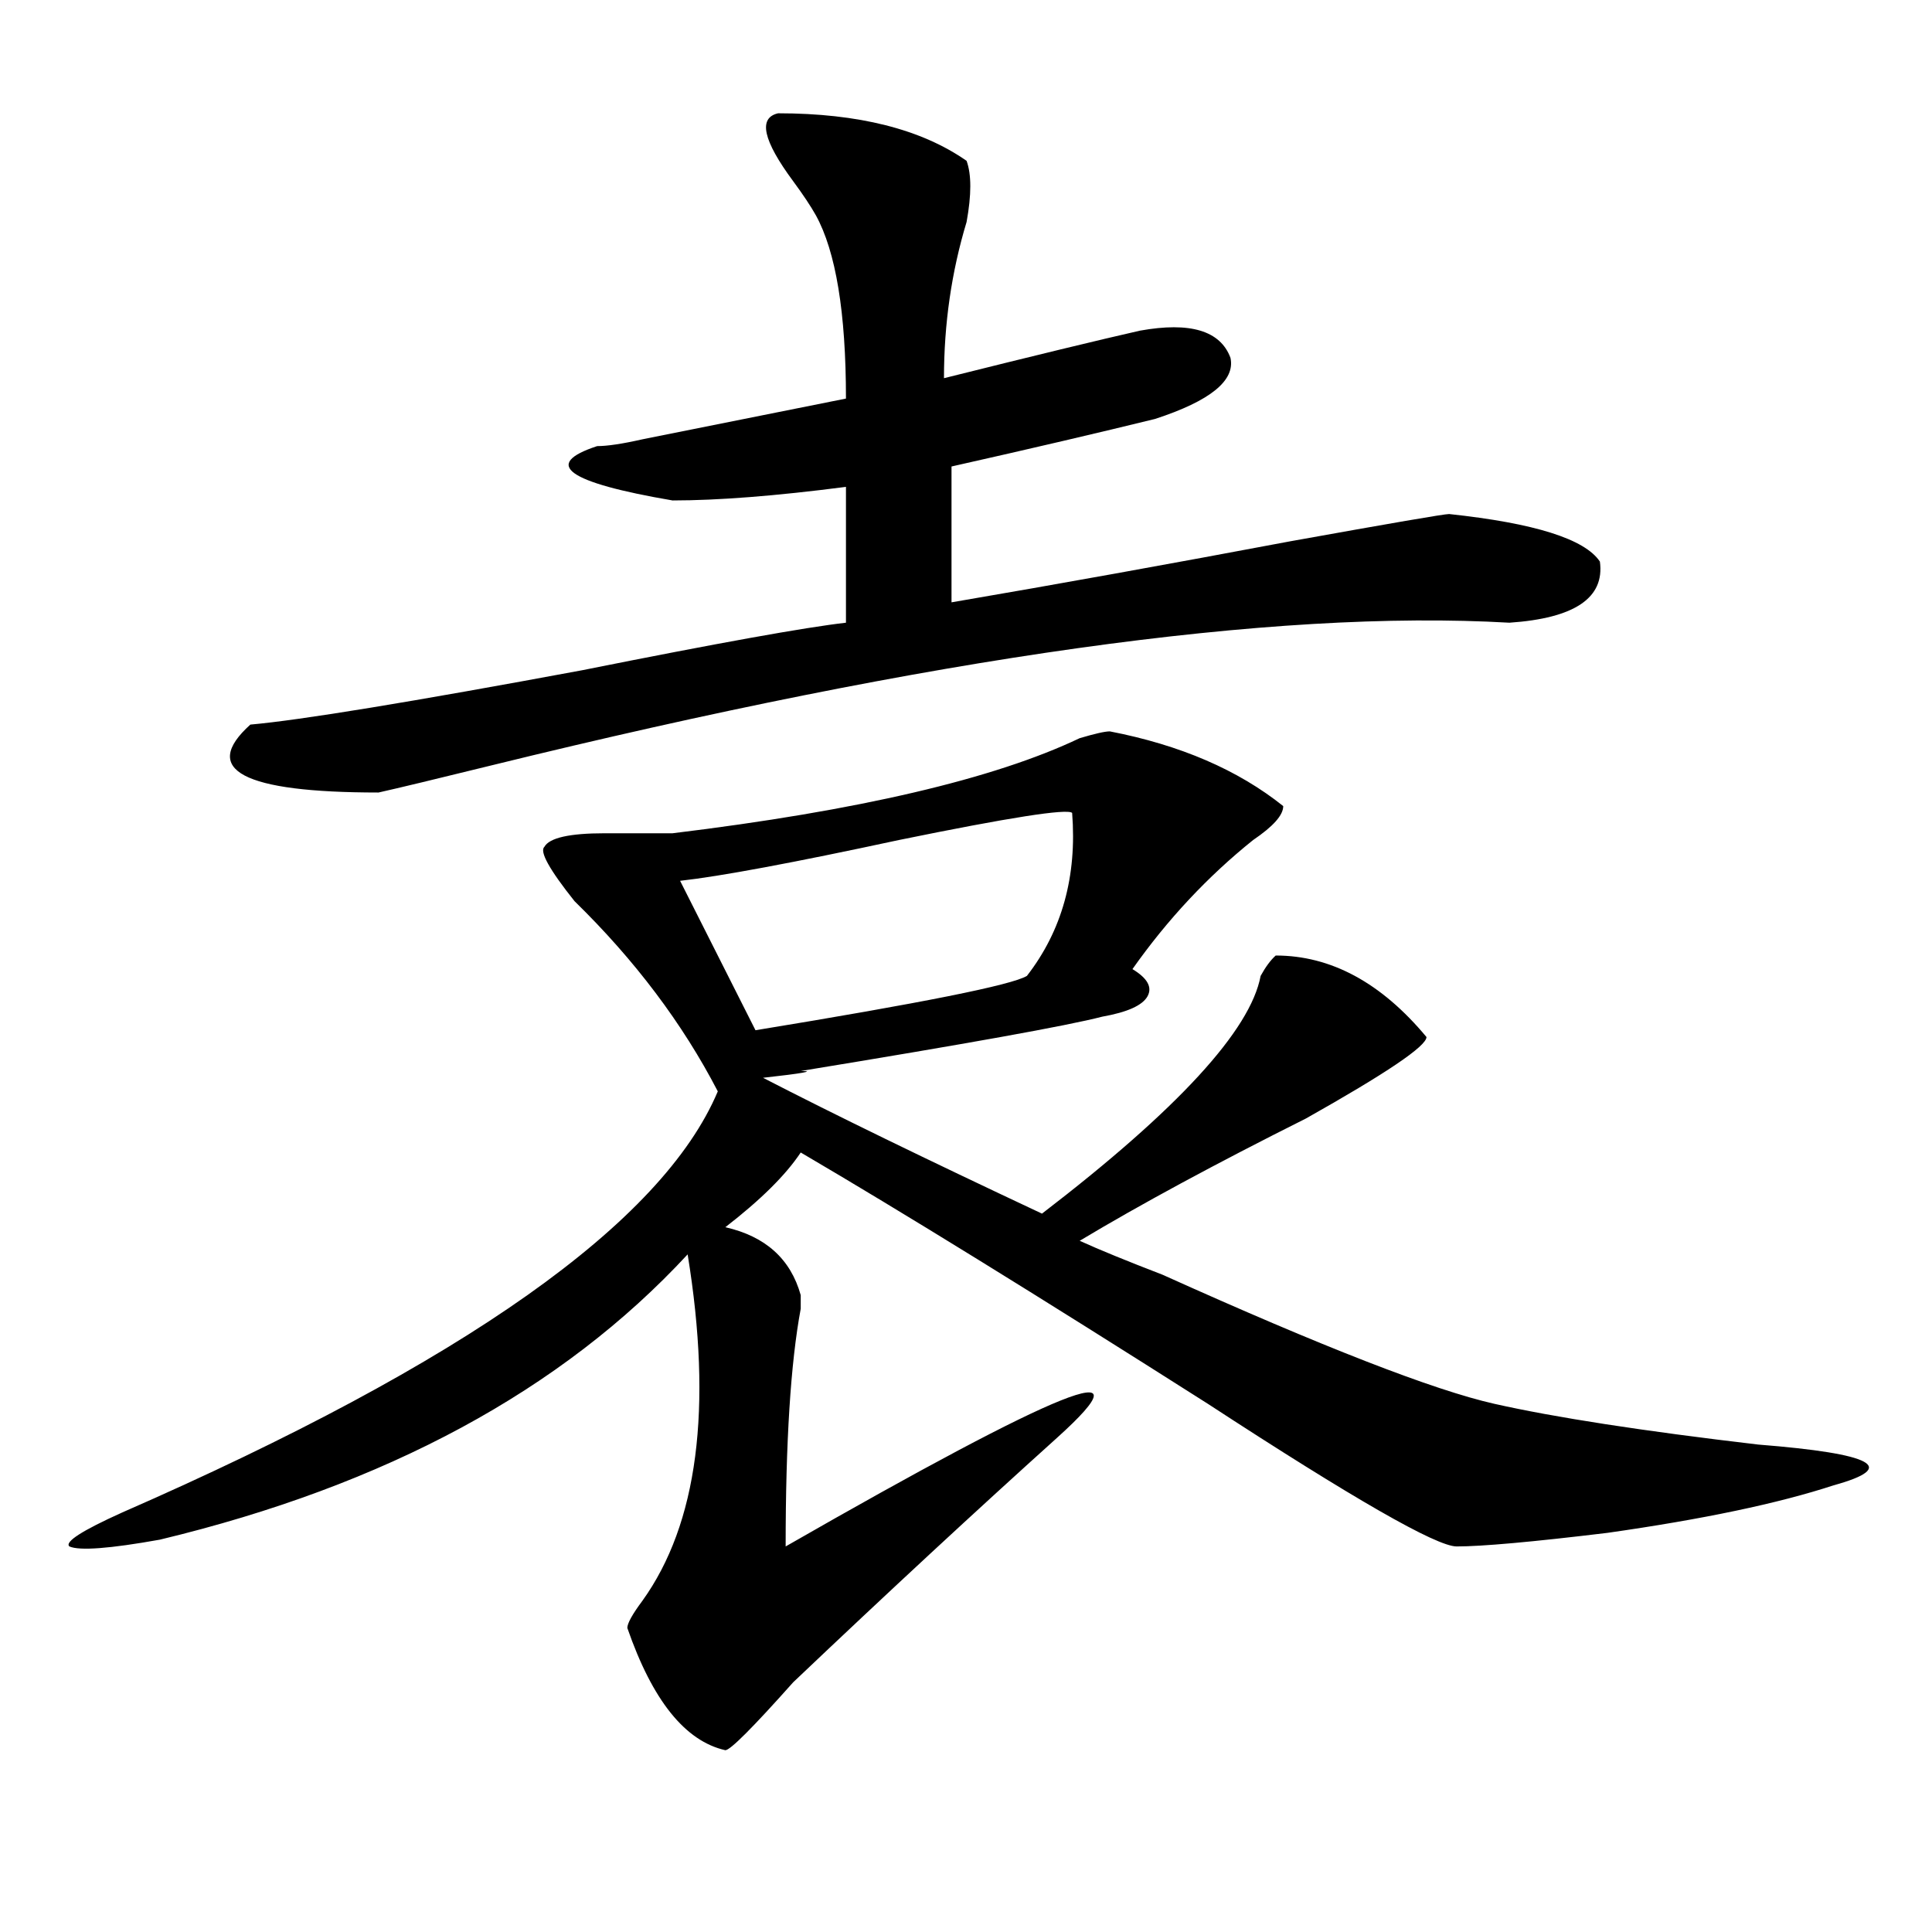
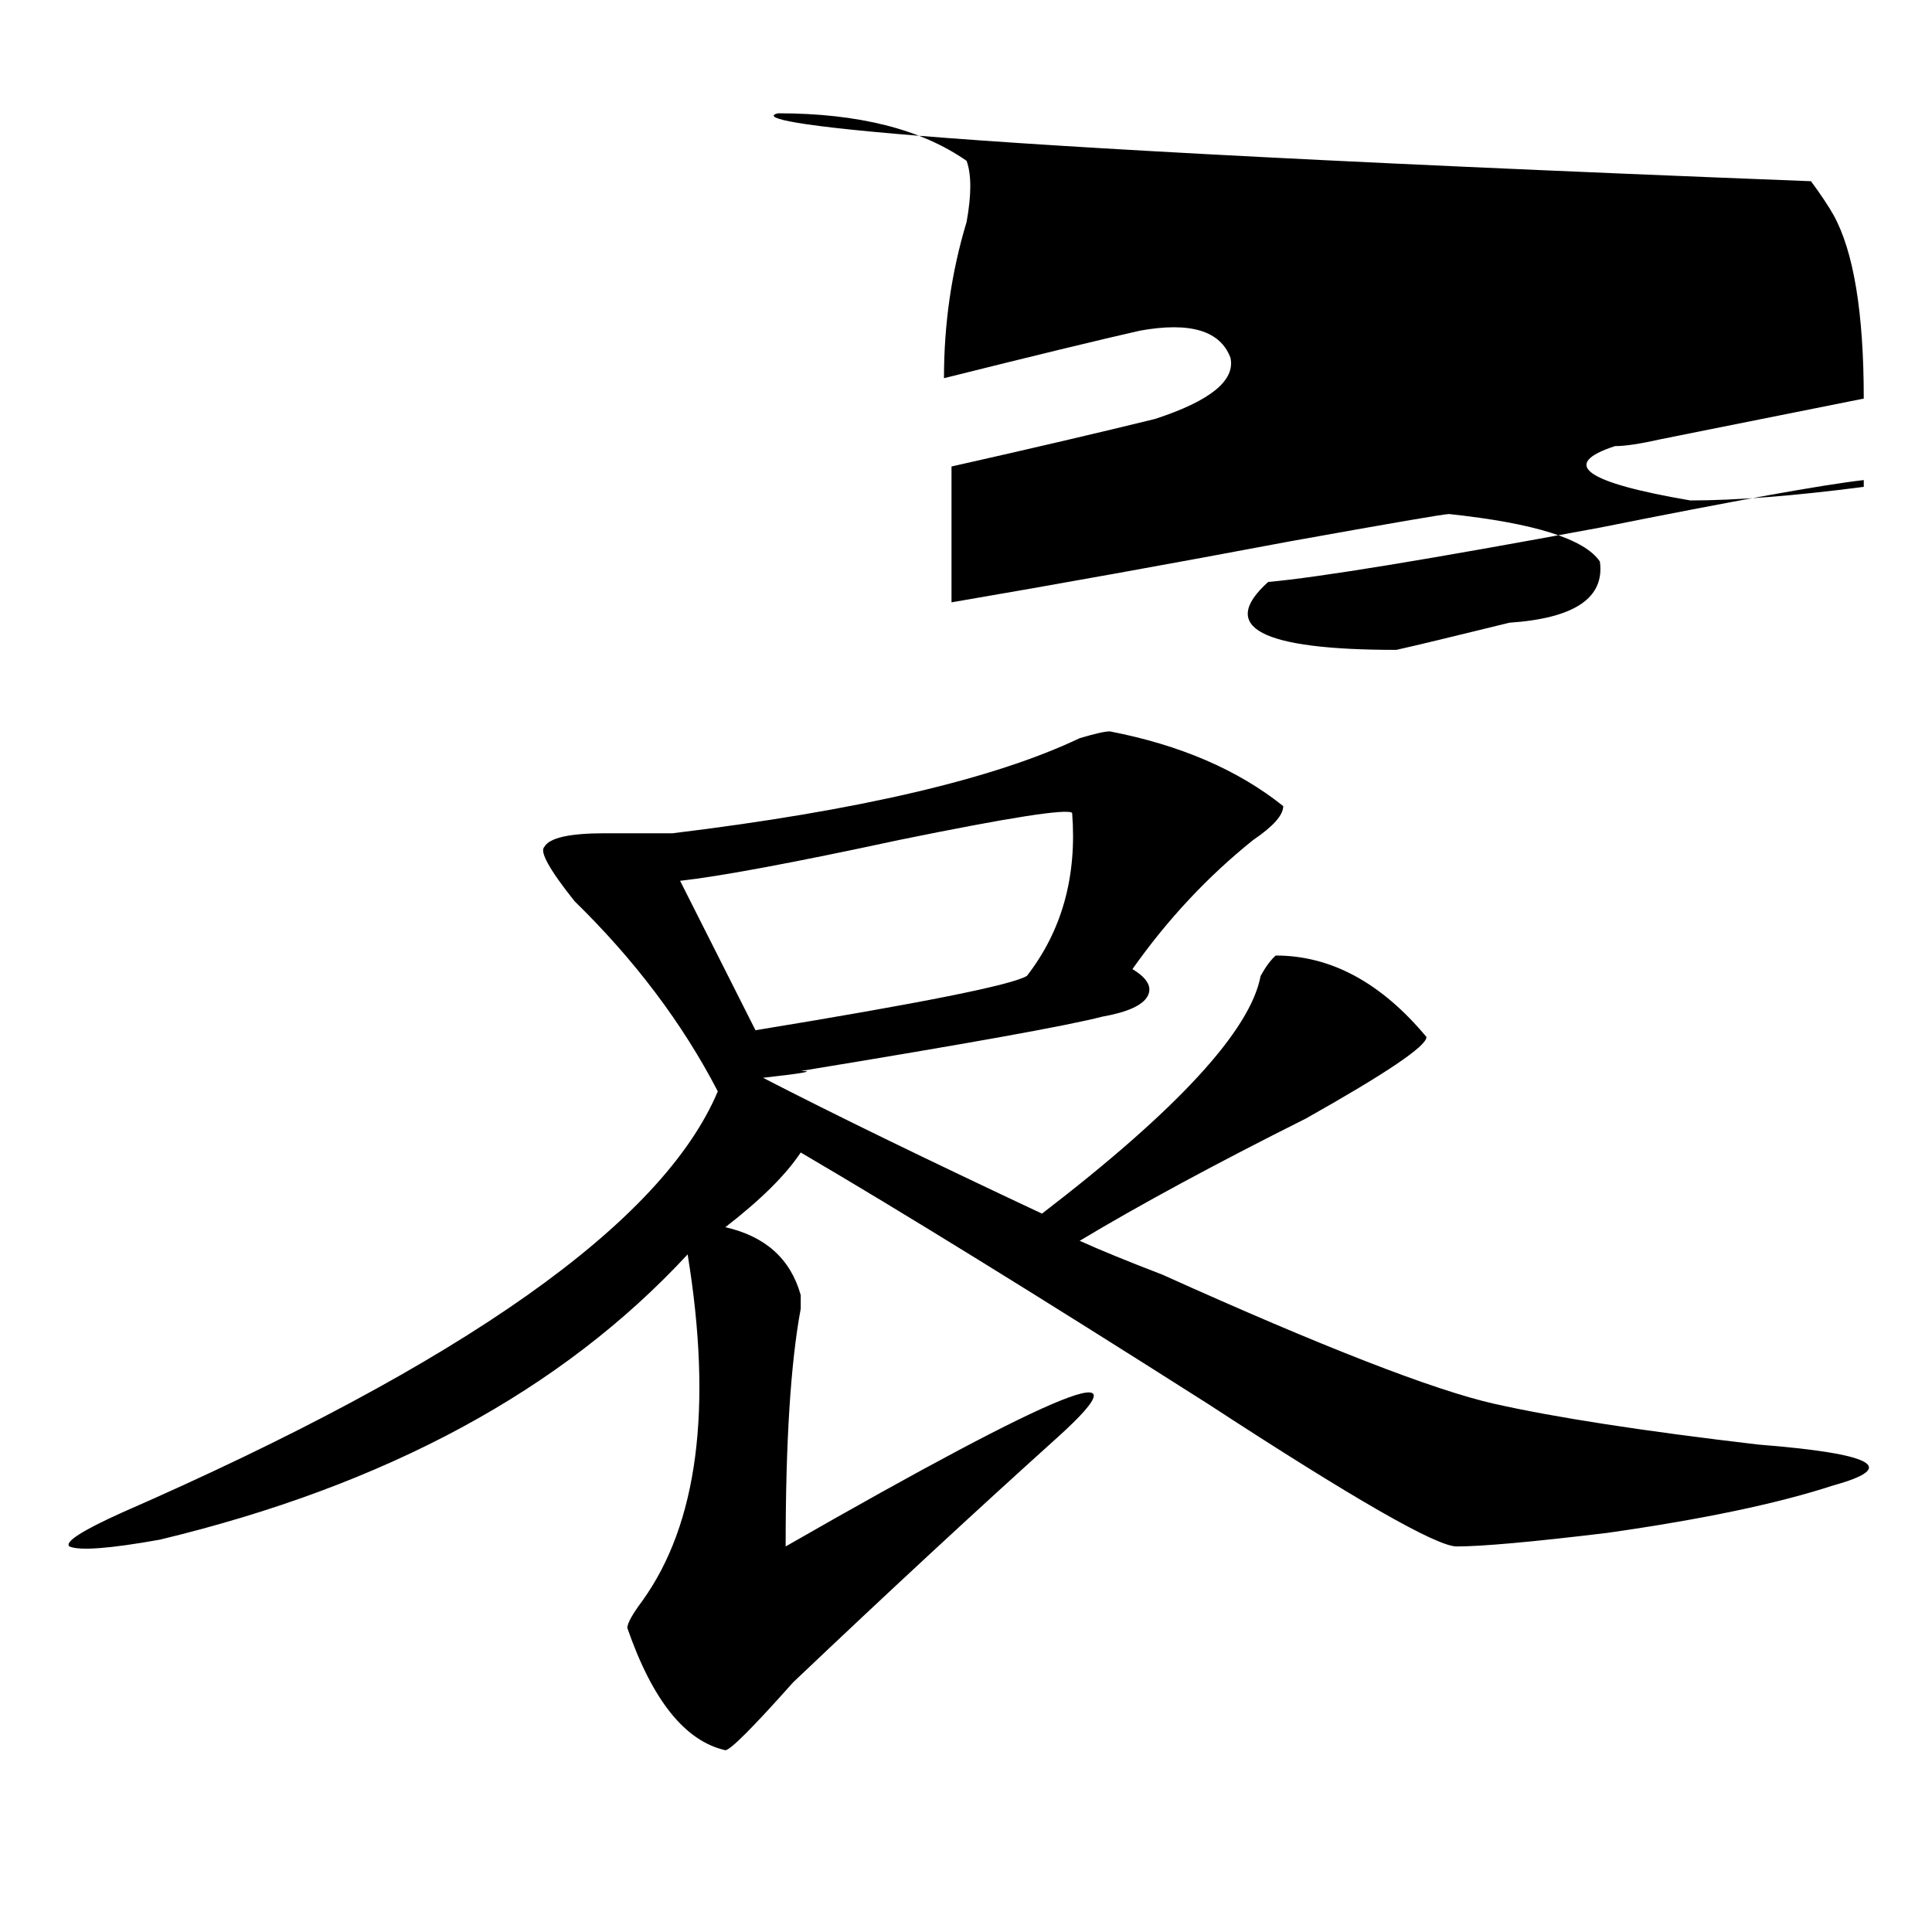
<svg xmlns="http://www.w3.org/2000/svg" version="1.1" id="图层_1" x="0px" y="0px" width="1000px" height="1000px" viewBox="0 0 1000 1000" enable-background="new 0 0 1000 1000" xml:space="preserve">
-   <path d="M574.449,378.563c36.401,7.031,66.34,19.94,89.754,38.672c0,4.725-5.244,10.547-15.609,17.578  c-23.414,18.787-44.268,41.034-62.438,66.797c7.805,4.725,10.365,9.394,7.805,14.063c-2.622,4.725-10.427,8.24-23.414,10.547  c-18.231,4.725-70.242,14.063-156.094,28.125c7.805,0,1.28,1.209-19.512,3.516c36.401,18.787,84.51,42.188,144.387,70.313  c70.242-53.888,107.924-94.922,113.168-123.047c2.561-4.669,5.183-8.185,7.805-10.547c28.597,0,54.633,14.063,78.047,42.188  c0,4.725-20.854,18.787-62.438,42.188c-46.828,23.456-85.852,44.55-117.07,63.281c10.365,4.725,24.694,10.547,42.926,17.578  c83.229,37.519,140.484,59.766,171.703,66.797s76.705,14.063,136.582,21.094c59.815,4.725,72.803,11.756,39.023,21.094  c-28.658,9.394-67.682,17.578-117.07,24.609c-39.023,4.725-65.06,7.031-78.047,7.031c-10.427,0-53.353-24.609-128.777-73.828  c-88.474-56.25-158.716-99.591-210.727-130.078c-7.805,11.756-20.854,24.609-39.023,38.672  c20.792,4.725,33.779,16.425,39.023,35.156v7.031c-5.244,28.125-7.805,69.159-7.805,123.047  c143.045-82.013,189.873-100.744,140.484-56.25c-41.646,37.519-87.193,79.65-136.582,126.563  c-20.854,23.4-32.561,35.156-35.121,35.156c-20.854-4.725-37.743-25.818-50.73-63.281c0-2.362,2.561-7.031,7.805-14.063  c28.597-39.825,36.401-99.591,23.414-179.297c-65.06,70.313-156.094,119.531-273.164,147.656  c-26.036,4.669-41.646,5.822-46.828,3.516c-2.622-2.307,6.463-8.185,27.316-17.578c176.886-77.344,279.627-149.963,308.285-217.969  c-18.231-35.156-42.926-67.95-74.145-98.438c-13.049-16.369-18.231-25.763-15.609-28.125c2.561-4.669,12.987-7.031,31.219-7.031  c15.609,0,27.316,0,35.121,0c96.217-11.7,166.459-28.125,210.727-49.219C566.645,379.771,571.827,378.563,574.449,378.563z   M402.746,58.641c41.584,0,74.145,8.24,97.559,24.609c2.561,7.031,2.561,17.578,0,31.641c-7.805,25.818-11.707,52.734-11.707,80.859  c46.828-11.7,80.607-19.885,101.461-24.609c25.975-4.669,41.584,0,46.828,14.063c2.561,11.756-10.427,22.303-39.023,31.641  c-28.658,7.031-63.779,15.271-105.363,24.609v70.313c54.633-9.338,113.168-19.885,175.605-31.641  c52.011-9.338,79.327-14.063,81.949-14.063c44.206,4.725,70.242,12.909,78.047,24.609c2.561,18.787-13.049,29.334-46.828,31.641  c-122.314-7.031-297.92,17.578-526.816,73.828c-28.658,7.031-48.17,11.756-58.535,14.063c-70.242,0-92.376-11.7-66.34-35.156  c25.975-2.307,83.229-11.7,171.703-28.125c70.242-14.063,115.729-22.247,136.582-24.609V252c-36.463,4.725-66.34,7.031-89.754,7.031  c-54.633-9.338-67.682-18.731-39.023-28.125c5.183,0,12.987-1.153,23.414-3.516c23.414-4.669,58.535-11.7,105.363-21.094  c0-44.494-5.244-76.135-15.609-94.922c-2.622-4.669-6.524-10.547-11.707-17.578C394.941,72.703,392.319,61.003,402.746,58.641z   M554.938,420.75c-2.622-2.307-32.561,2.362-89.754,14.063c-54.633,11.756-92.376,18.787-113.168,21.094l39.023,77.344  c85.852-14.063,132.68-23.4,140.484-28.125C549.693,481.725,557.498,453.6,554.938,420.75z" />
+   <path d="M574.449,378.563c36.401,7.031,66.34,19.94,89.754,38.672c0,4.725-5.244,10.547-15.609,17.578  c-23.414,18.787-44.268,41.034-62.438,66.797c7.805,4.725,10.365,9.394,7.805,14.063c-2.622,4.725-10.427,8.24-23.414,10.547  c-18.231,4.725-70.242,14.063-156.094,28.125c7.805,0,1.28,1.209-19.512,3.516c36.401,18.787,84.51,42.188,144.387,70.313  c70.242-53.888,107.924-94.922,113.168-123.047c2.561-4.669,5.183-8.185,7.805-10.547c28.597,0,54.633,14.063,78.047,42.188  c0,4.725-20.854,18.787-62.438,42.188c-46.828,23.456-85.852,44.55-117.07,63.281c10.365,4.725,24.694,10.547,42.926,17.578  c83.229,37.519,140.484,59.766,171.703,66.797s76.705,14.063,136.582,21.094c59.815,4.725,72.803,11.756,39.023,21.094  c-28.658,9.394-67.682,17.578-117.07,24.609c-39.023,4.725-65.06,7.031-78.047,7.031c-10.427,0-53.353-24.609-128.777-73.828  c-88.474-56.25-158.716-99.591-210.727-130.078c-7.805,11.756-20.854,24.609-39.023,38.672  c20.792,4.725,33.779,16.425,39.023,35.156v7.031c-5.244,28.125-7.805,69.159-7.805,123.047  c143.045-82.013,189.873-100.744,140.484-56.25c-41.646,37.519-87.193,79.65-136.582,126.563  c-20.854,23.4-32.561,35.156-35.121,35.156c-20.854-4.725-37.743-25.818-50.73-63.281c0-2.362,2.561-7.031,7.805-14.063  c28.597-39.825,36.401-99.591,23.414-179.297c-65.06,70.313-156.094,119.531-273.164,147.656  c-26.036,4.669-41.646,5.822-46.828,3.516c-2.622-2.307,6.463-8.185,27.316-17.578c176.886-77.344,279.627-149.963,308.285-217.969  c-18.231-35.156-42.926-67.95-74.145-98.438c-13.049-16.369-18.231-25.763-15.609-28.125c2.561-4.669,12.987-7.031,31.219-7.031  c15.609,0,27.316,0,35.121,0c96.217-11.7,166.459-28.125,210.727-49.219C566.645,379.771,571.827,378.563,574.449,378.563z   M402.746,58.641c41.584,0,74.145,8.24,97.559,24.609c2.561,7.031,2.561,17.578,0,31.641c-7.805,25.818-11.707,52.734-11.707,80.859  c46.828-11.7,80.607-19.885,101.461-24.609c25.975-4.669,41.584,0,46.828,14.063c2.561,11.756-10.427,22.303-39.023,31.641  c-28.658,7.031-63.779,15.271-105.363,24.609v70.313c54.633-9.338,113.168-19.885,175.605-31.641  c52.011-9.338,79.327-14.063,81.949-14.063c44.206,4.725,70.242,12.909,78.047,24.609c2.561,18.787-13.049,29.334-46.828,31.641  c-28.658,7.031-48.17,11.756-58.535,14.063c-70.242,0-92.376-11.7-66.34-35.156  c25.975-2.307,83.229-11.7,171.703-28.125c70.242-14.063,115.729-22.247,136.582-24.609V252c-36.463,4.725-66.34,7.031-89.754,7.031  c-54.633-9.338-67.682-18.731-39.023-28.125c5.183,0,12.987-1.153,23.414-3.516c23.414-4.669,58.535-11.7,105.363-21.094  c0-44.494-5.244-76.135-15.609-94.922c-2.622-4.669-6.524-10.547-11.707-17.578C394.941,72.703,392.319,61.003,402.746,58.641z   M554.938,420.75c-2.622-2.307-32.561,2.362-89.754,14.063c-54.633,11.756-92.376,18.787-113.168,21.094l39.023,77.344  c85.852-14.063,132.68-23.4,140.484-28.125C549.693,481.725,557.498,453.6,554.938,420.75z" />
</svg>